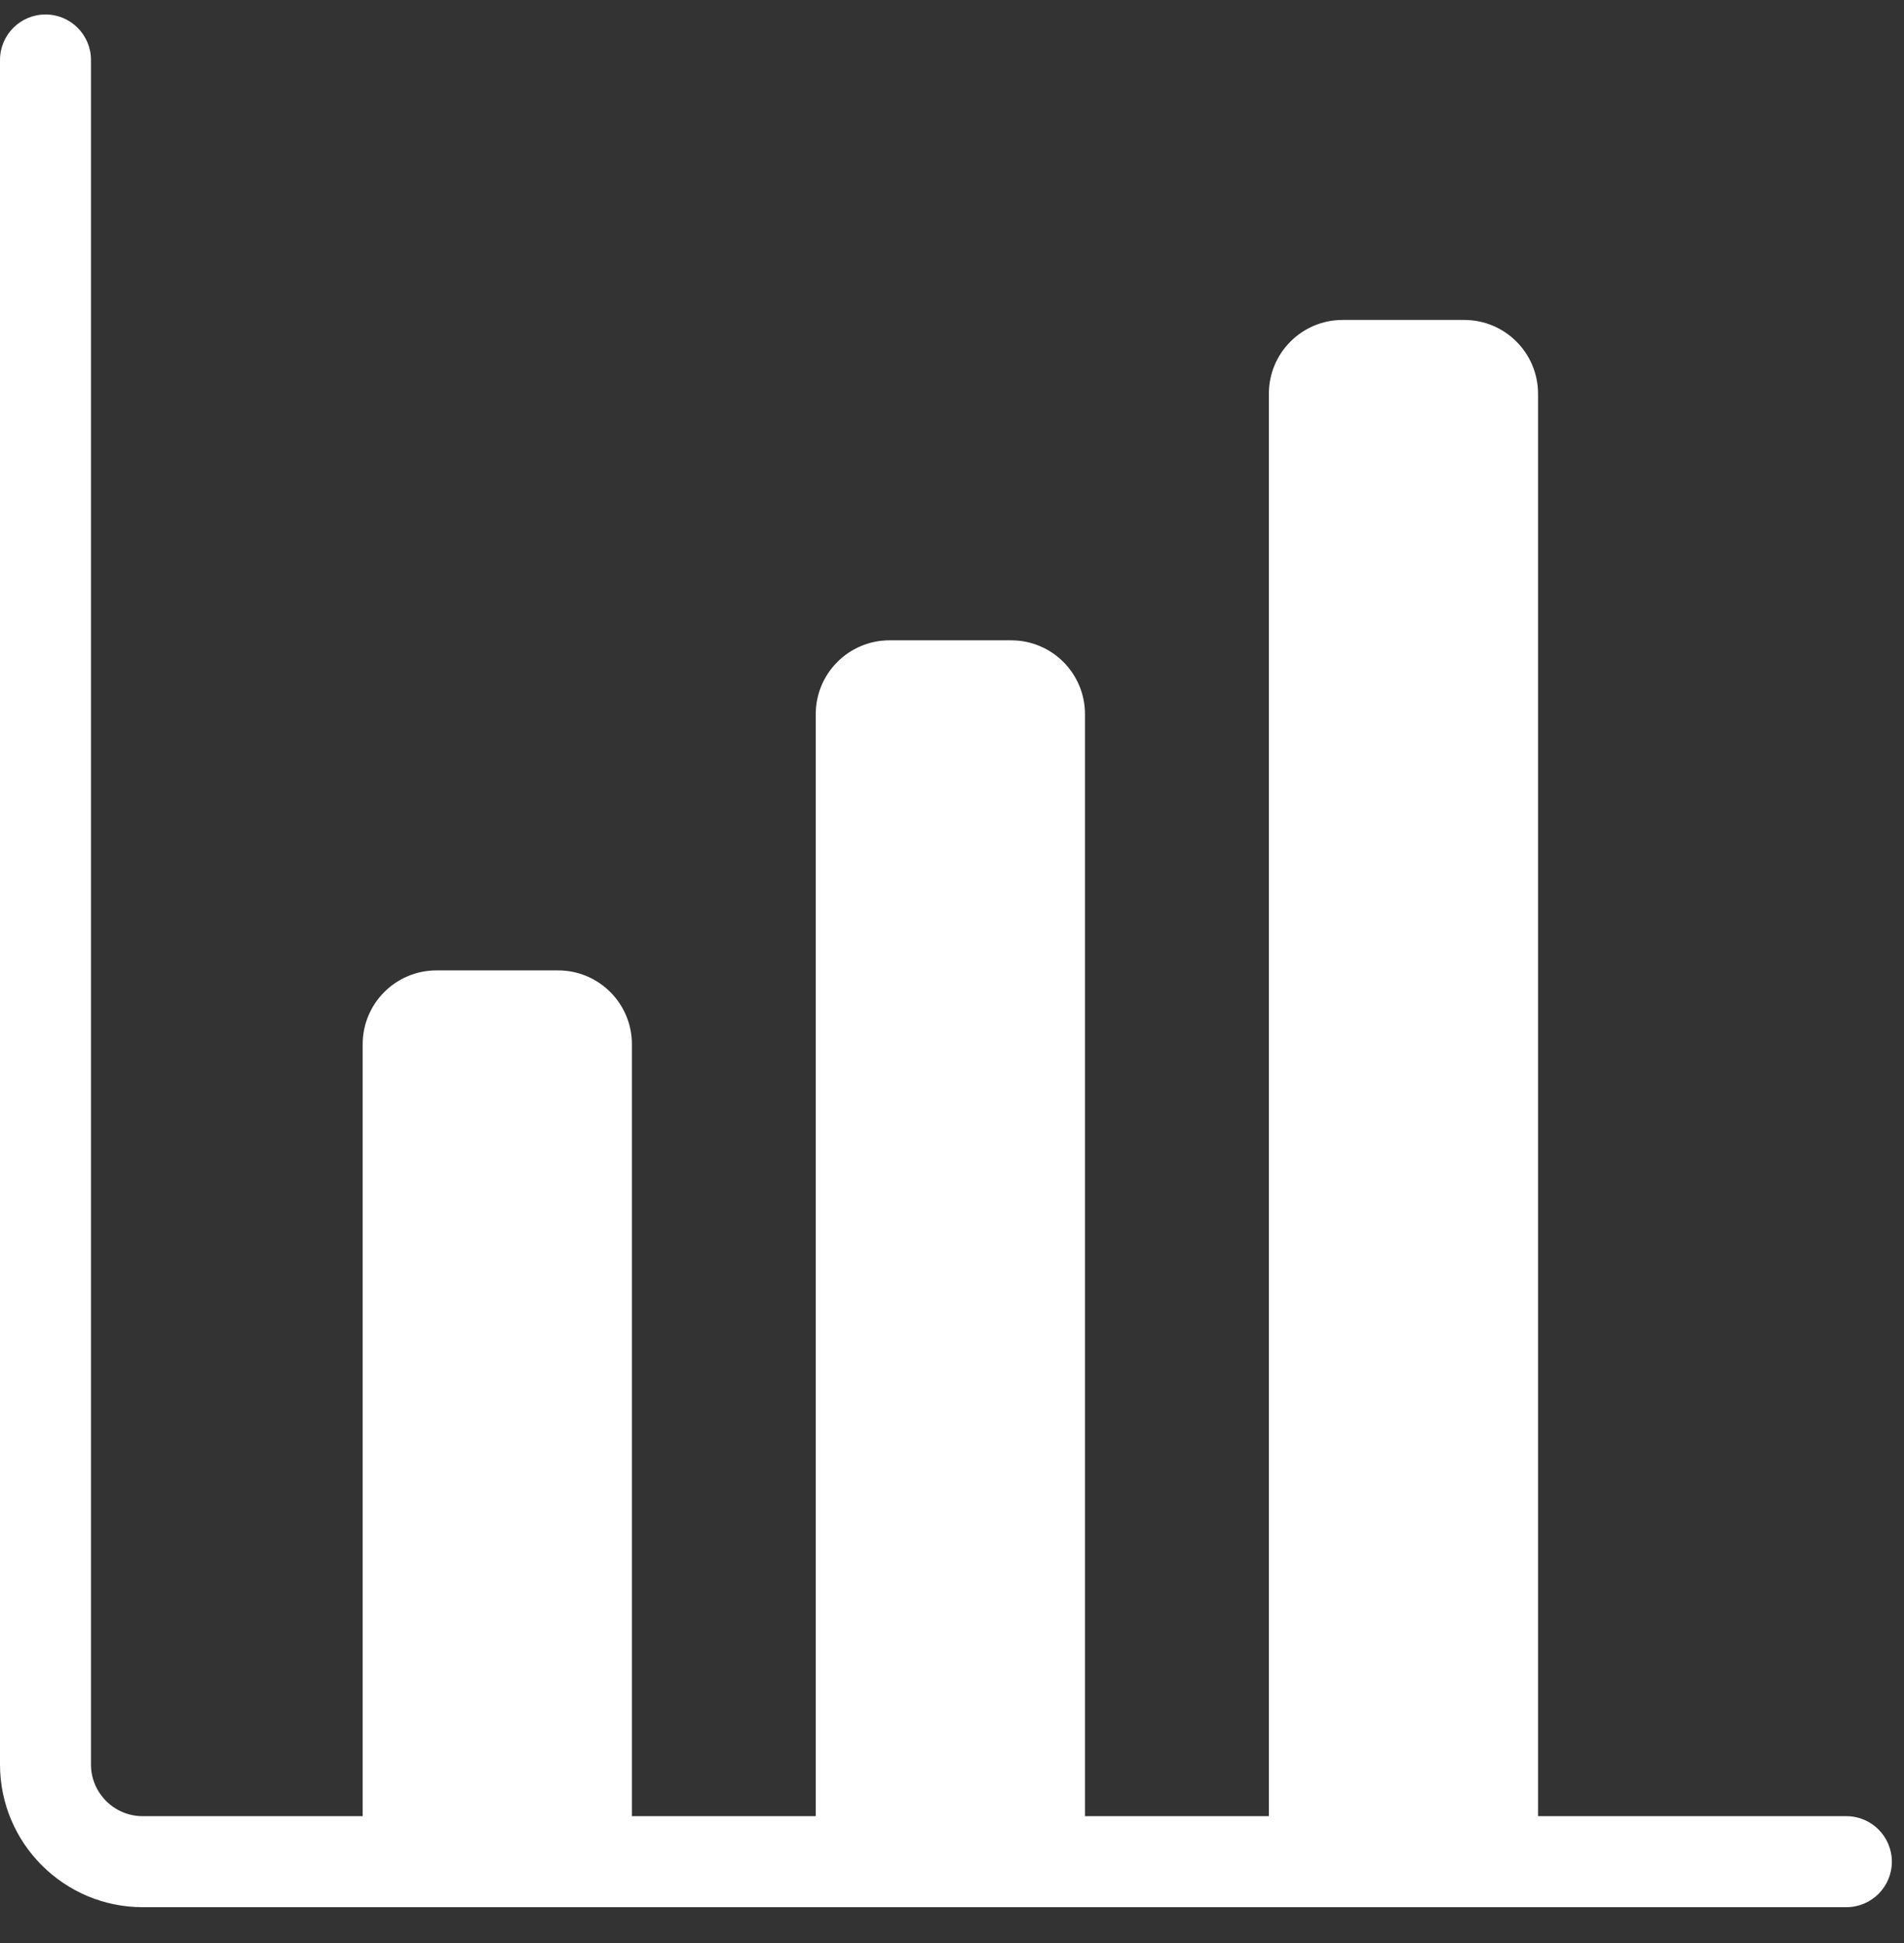
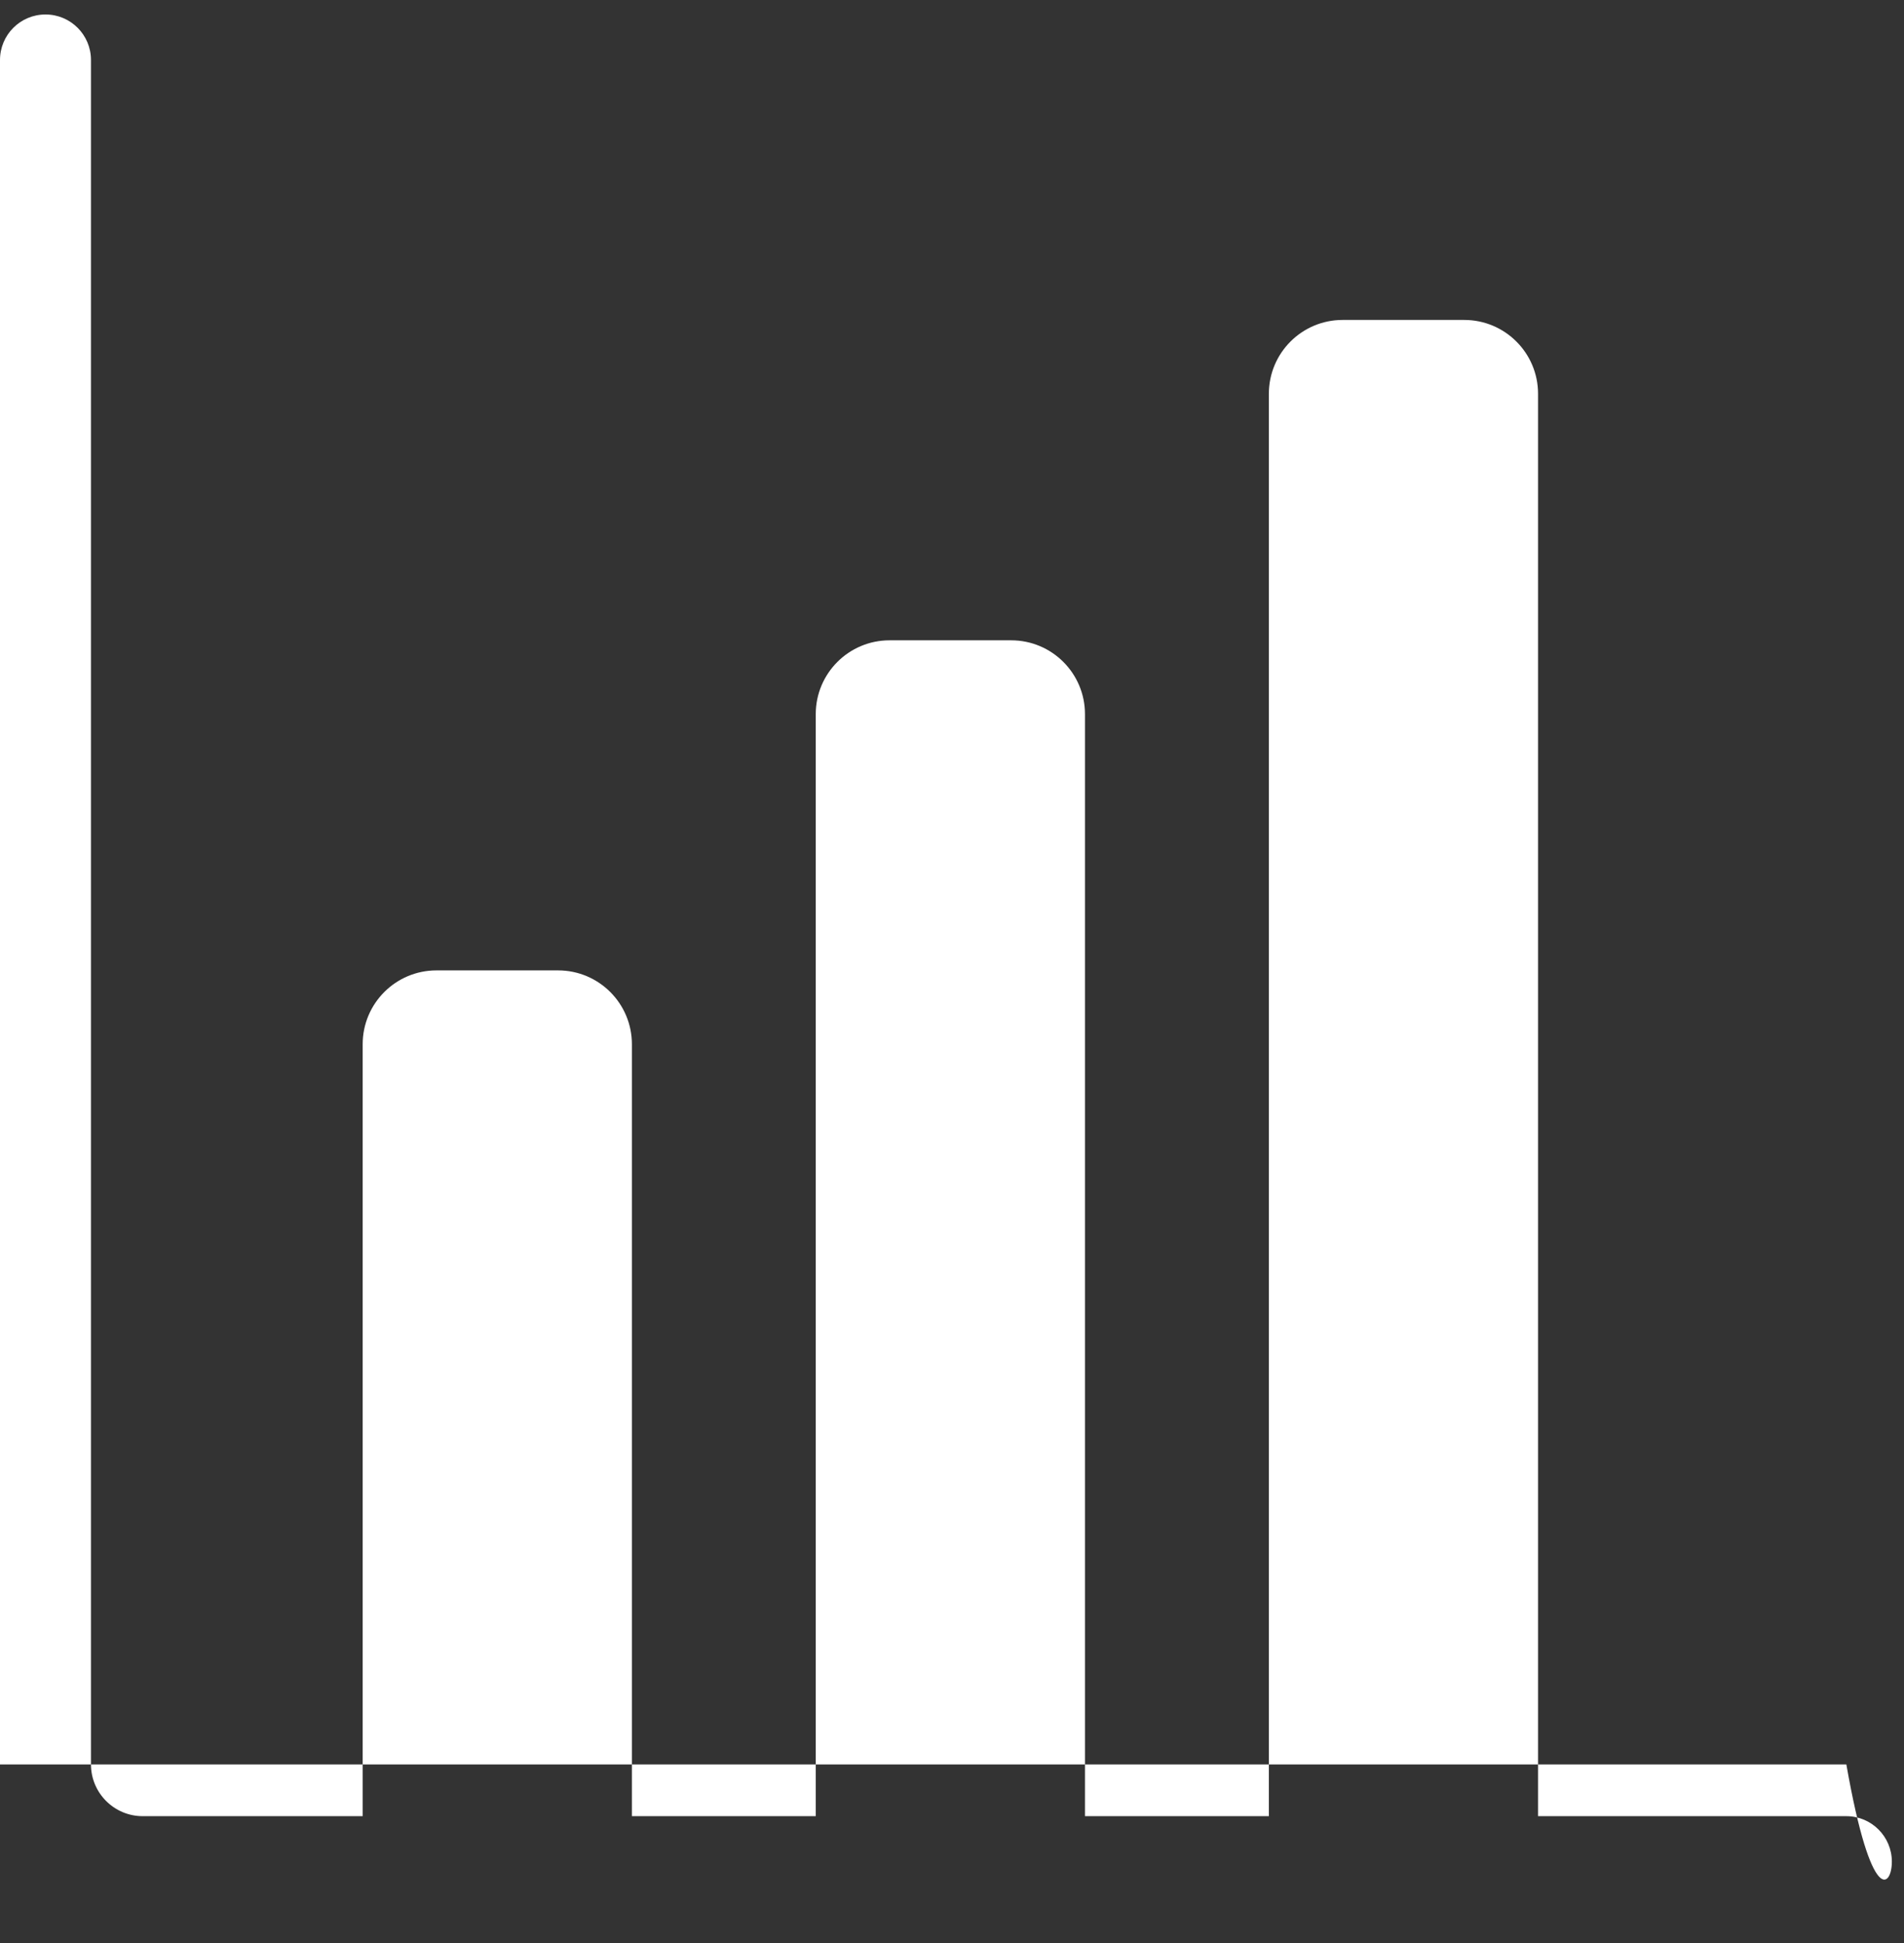
<svg xmlns="http://www.w3.org/2000/svg" width="50" height="51" viewBox="0 0 50 51" fill="none">
  <rect x="0" y="0" width="50" height="51" fill="#333333" stroke="none" />
-   <path d="M1.195 0.38C0.534 0.38 0 0.915 0 1.575V46.313C0 48.38 1.681 50.06 3.747 50.06H48.486C49.146 50.06 49.681 49.526 49.681 48.866C49.681 48.206 49.146 47.671 48.486 47.671H40.39V10.336C40.39 9.266 39.522 8.398 38.452 8.398H35.258C34.188 8.398 33.321 9.266 33.321 10.336V47.671H28.492V18.745C28.492 17.675 27.625 16.807 26.554 16.807H23.36C22.29 16.807 21.422 17.675 21.422 18.745V47.671H16.594V27.409C16.594 26.339 15.726 25.471 14.656 25.471H11.462C10.392 25.471 9.524 26.339 9.524 27.409V47.671H3.747C2.998 47.671 2.389 47.062 2.389 46.313V1.575C2.389 0.915 1.855 0.38 1.195 0.38Z" fill="white" />
+   <path d="M1.195 0.38C0.534 0.38 0 0.915 0 1.575V46.313H48.486C49.146 50.06 49.681 49.526 49.681 48.866C49.681 48.206 49.146 47.671 48.486 47.671H40.39V10.336C40.39 9.266 39.522 8.398 38.452 8.398H35.258C34.188 8.398 33.321 9.266 33.321 10.336V47.671H28.492V18.745C28.492 17.675 27.625 16.807 26.554 16.807H23.36C22.29 16.807 21.422 17.675 21.422 18.745V47.671H16.594V27.409C16.594 26.339 15.726 25.471 14.656 25.471H11.462C10.392 25.471 9.524 26.339 9.524 27.409V47.671H3.747C2.998 47.671 2.389 47.062 2.389 46.313V1.575C2.389 0.915 1.855 0.38 1.195 0.38Z" fill="white" />
</svg>